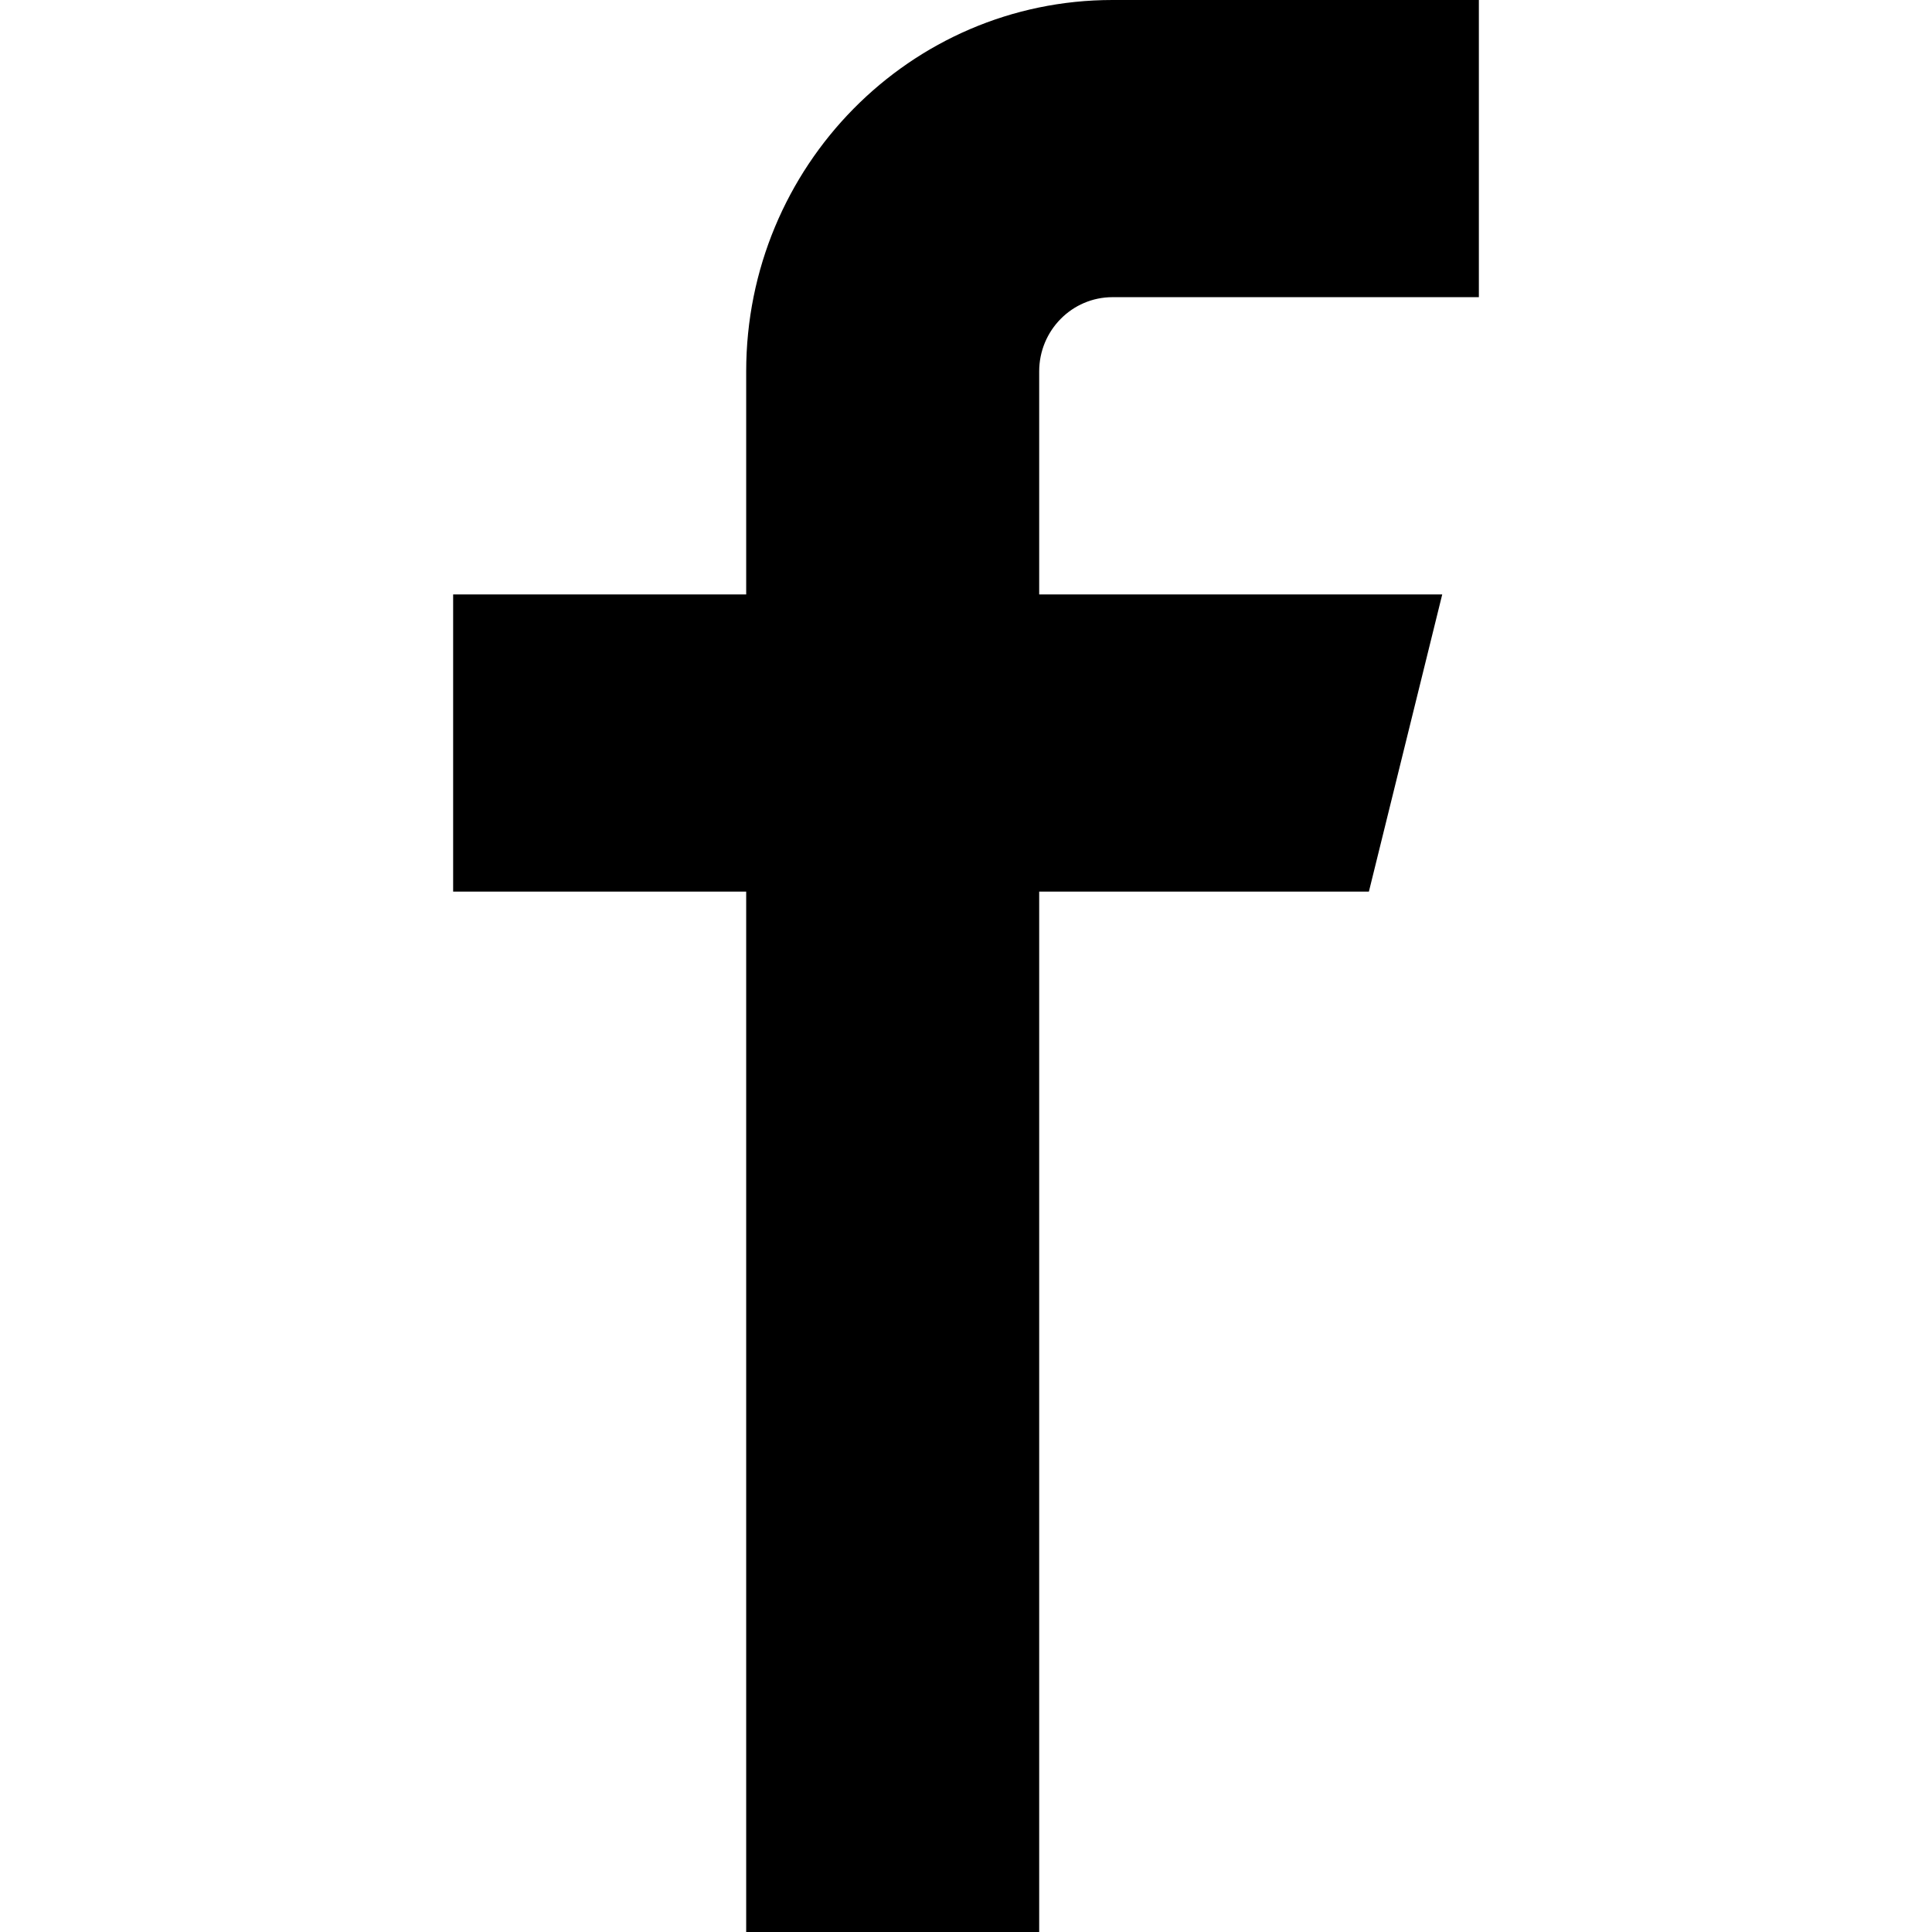
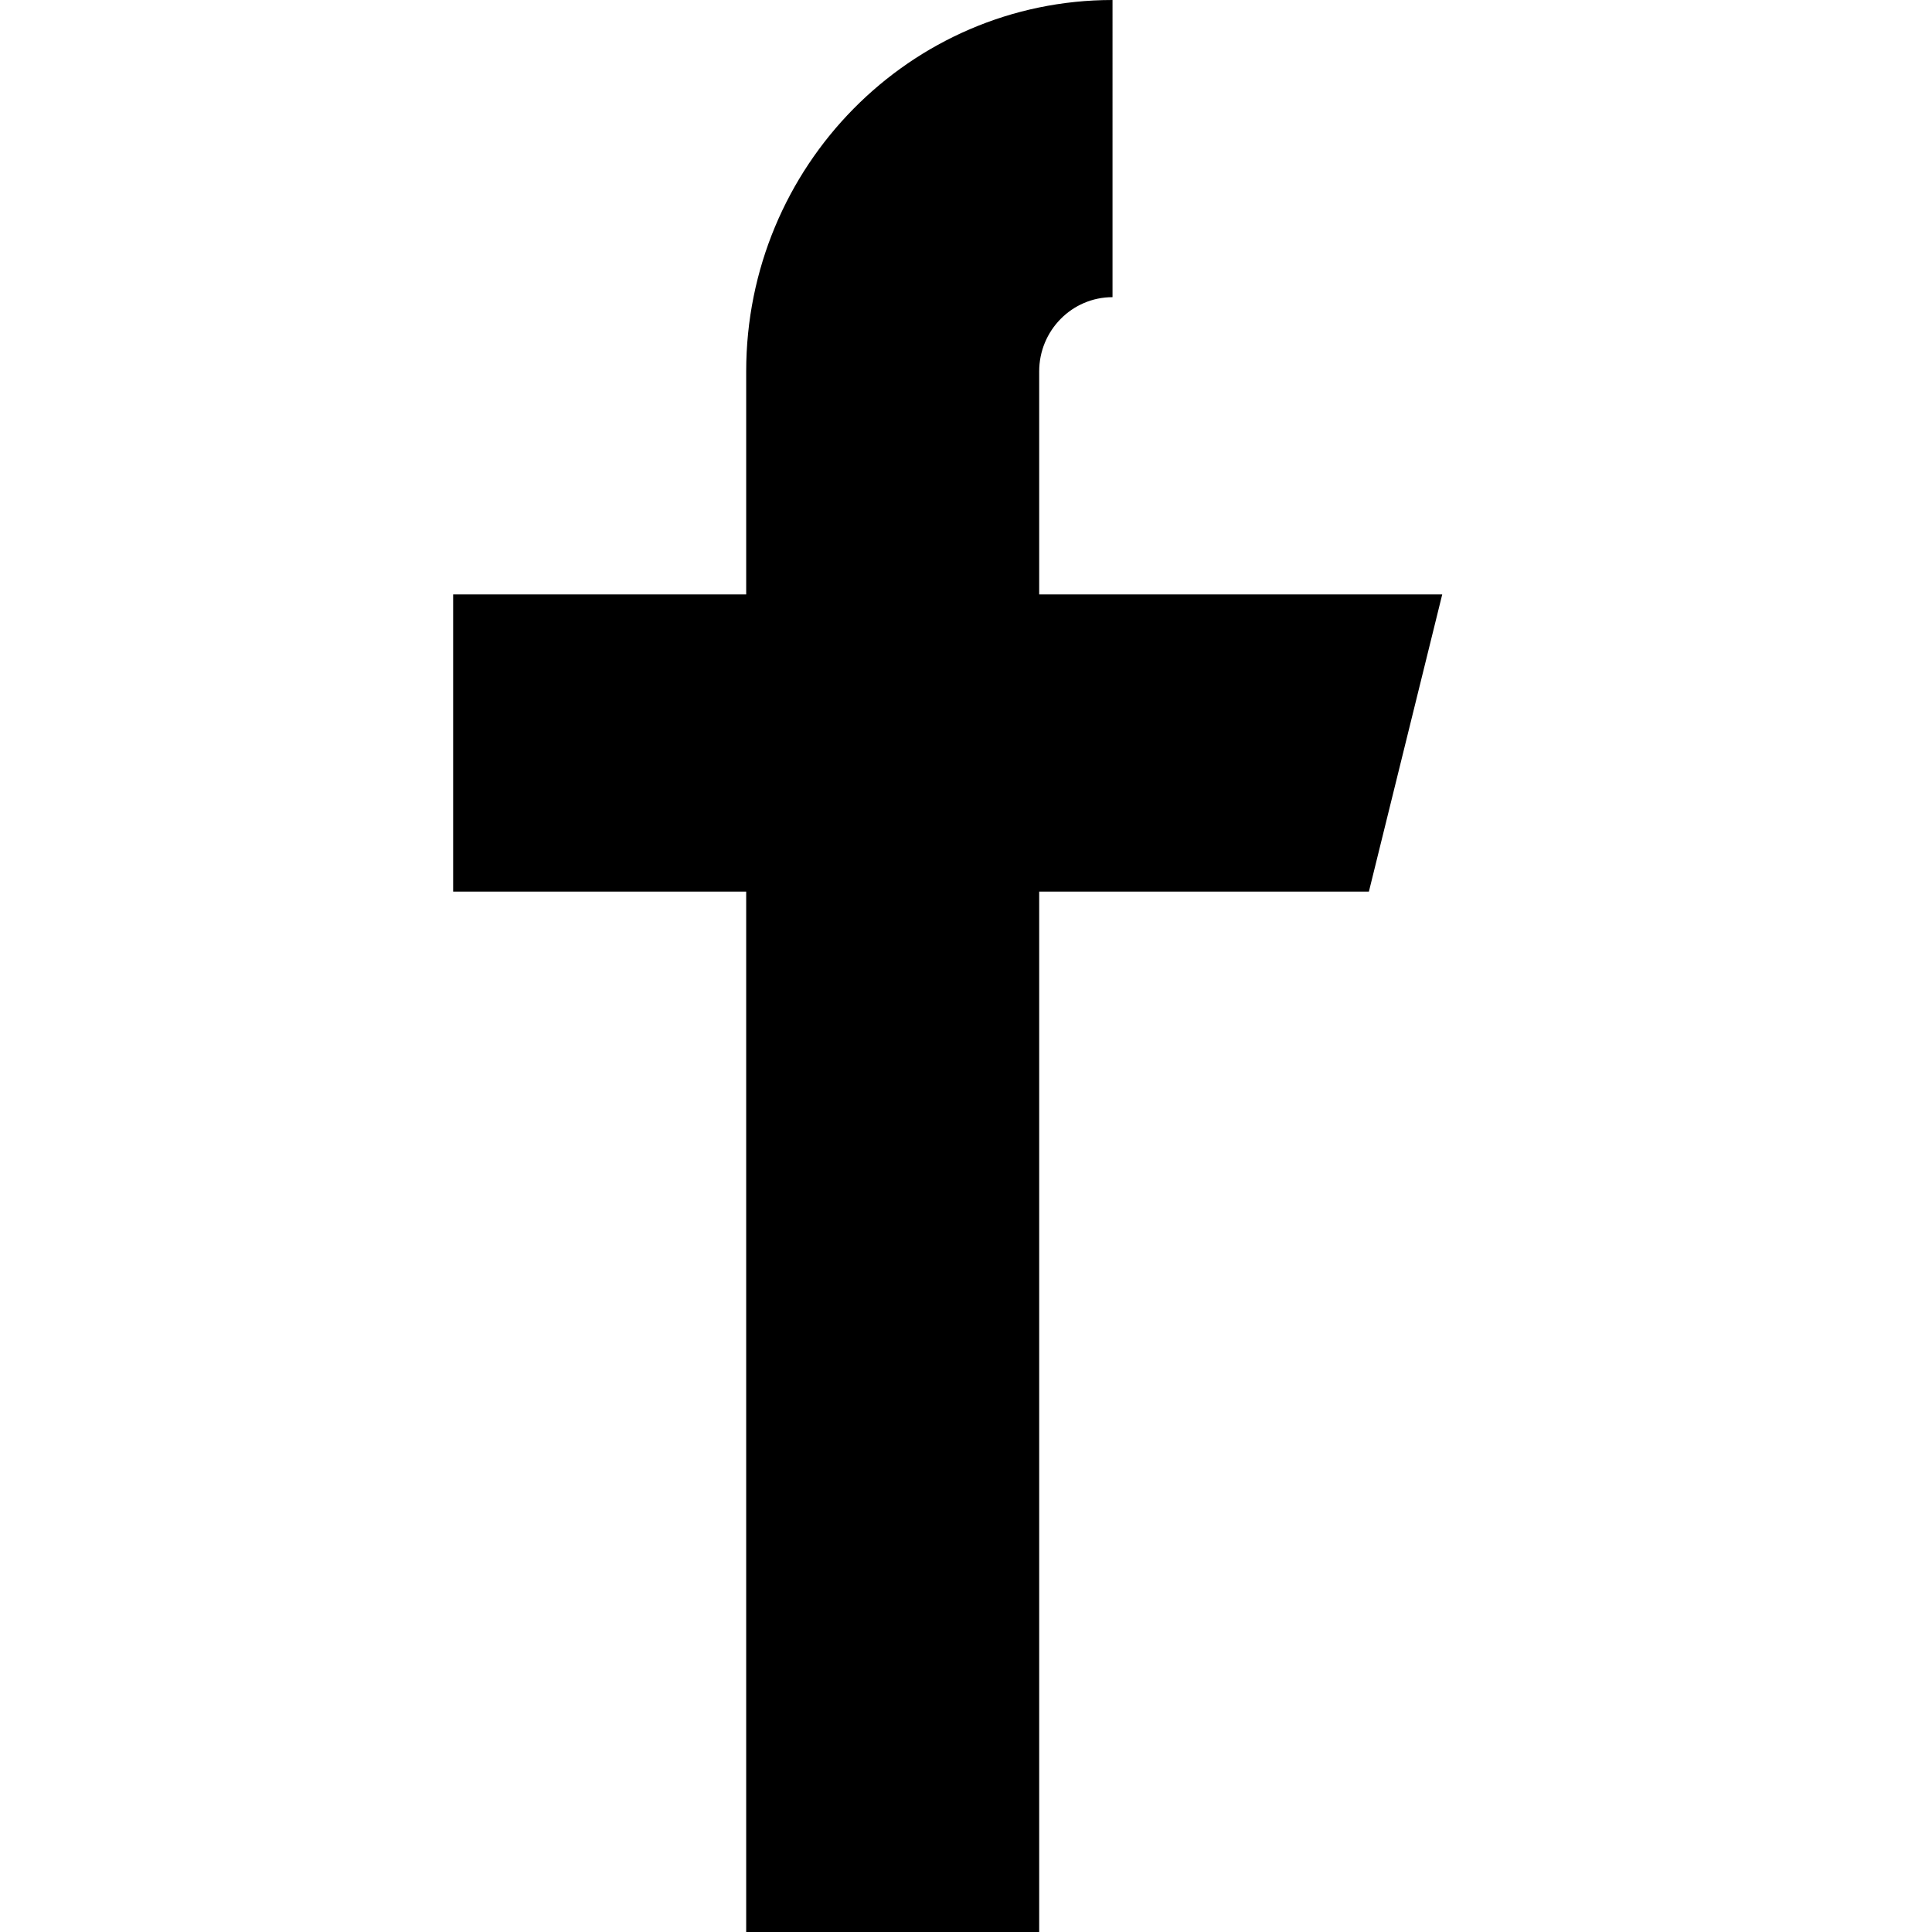
<svg xmlns="http://www.w3.org/2000/svg" version="1.1" id="Calque_1" x="0px" y="0px" width="500px" height="500px" viewBox="0 0 500 500" enable-background="new 0 0 500 500" xml:space="preserve">
  <g>
-     <path d="M287.92,0c-52.369,0-94.808,43.063-94.808,96.123v57.712h-75.84v76.906h75.84V500h75.829V230.741h85.33l18.979-76.906   H268.941V96.123c0-10.621,8.51-19.216,18.979-19.216h94.809V0H287.92z" />
+     <path d="M287.92,0c-52.369,0-94.808,43.063-94.808,96.123v57.712h-75.84v76.906h75.84V500h75.829V230.741h85.33l18.979-76.906   H268.941V96.123c0-10.621,8.51-19.216,18.979-19.216V0H287.92z" />
  </g>
</svg>